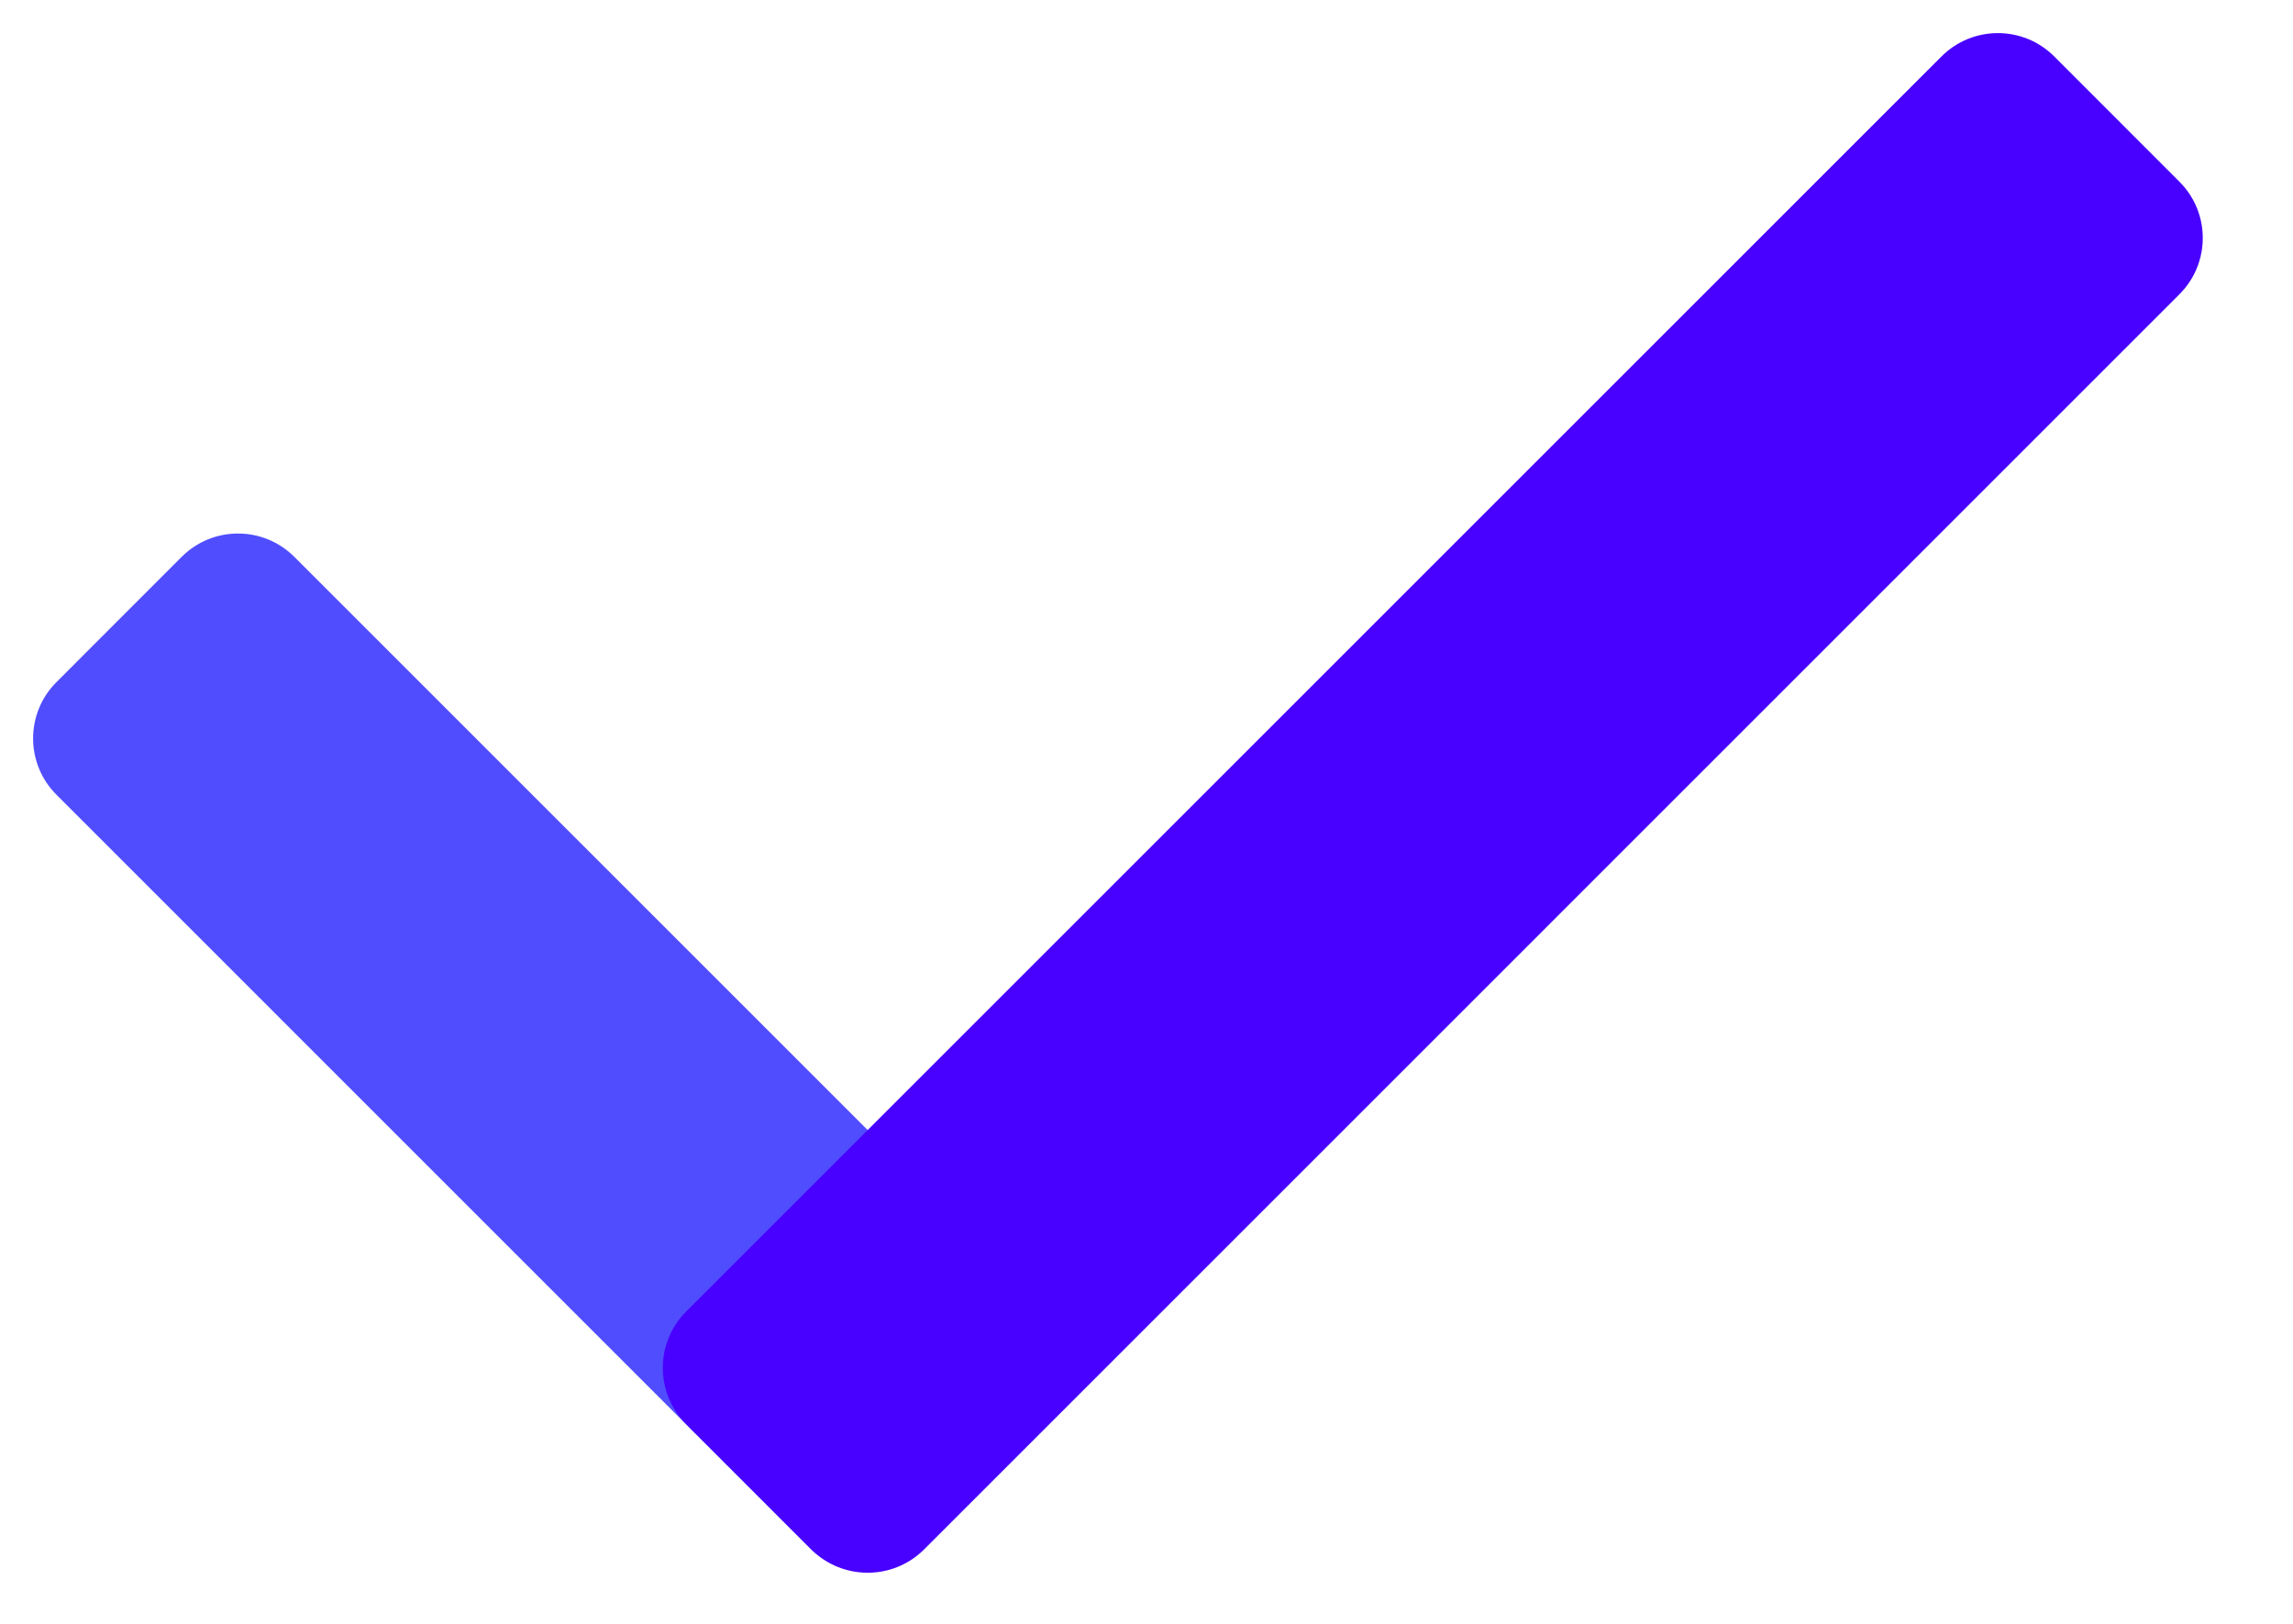
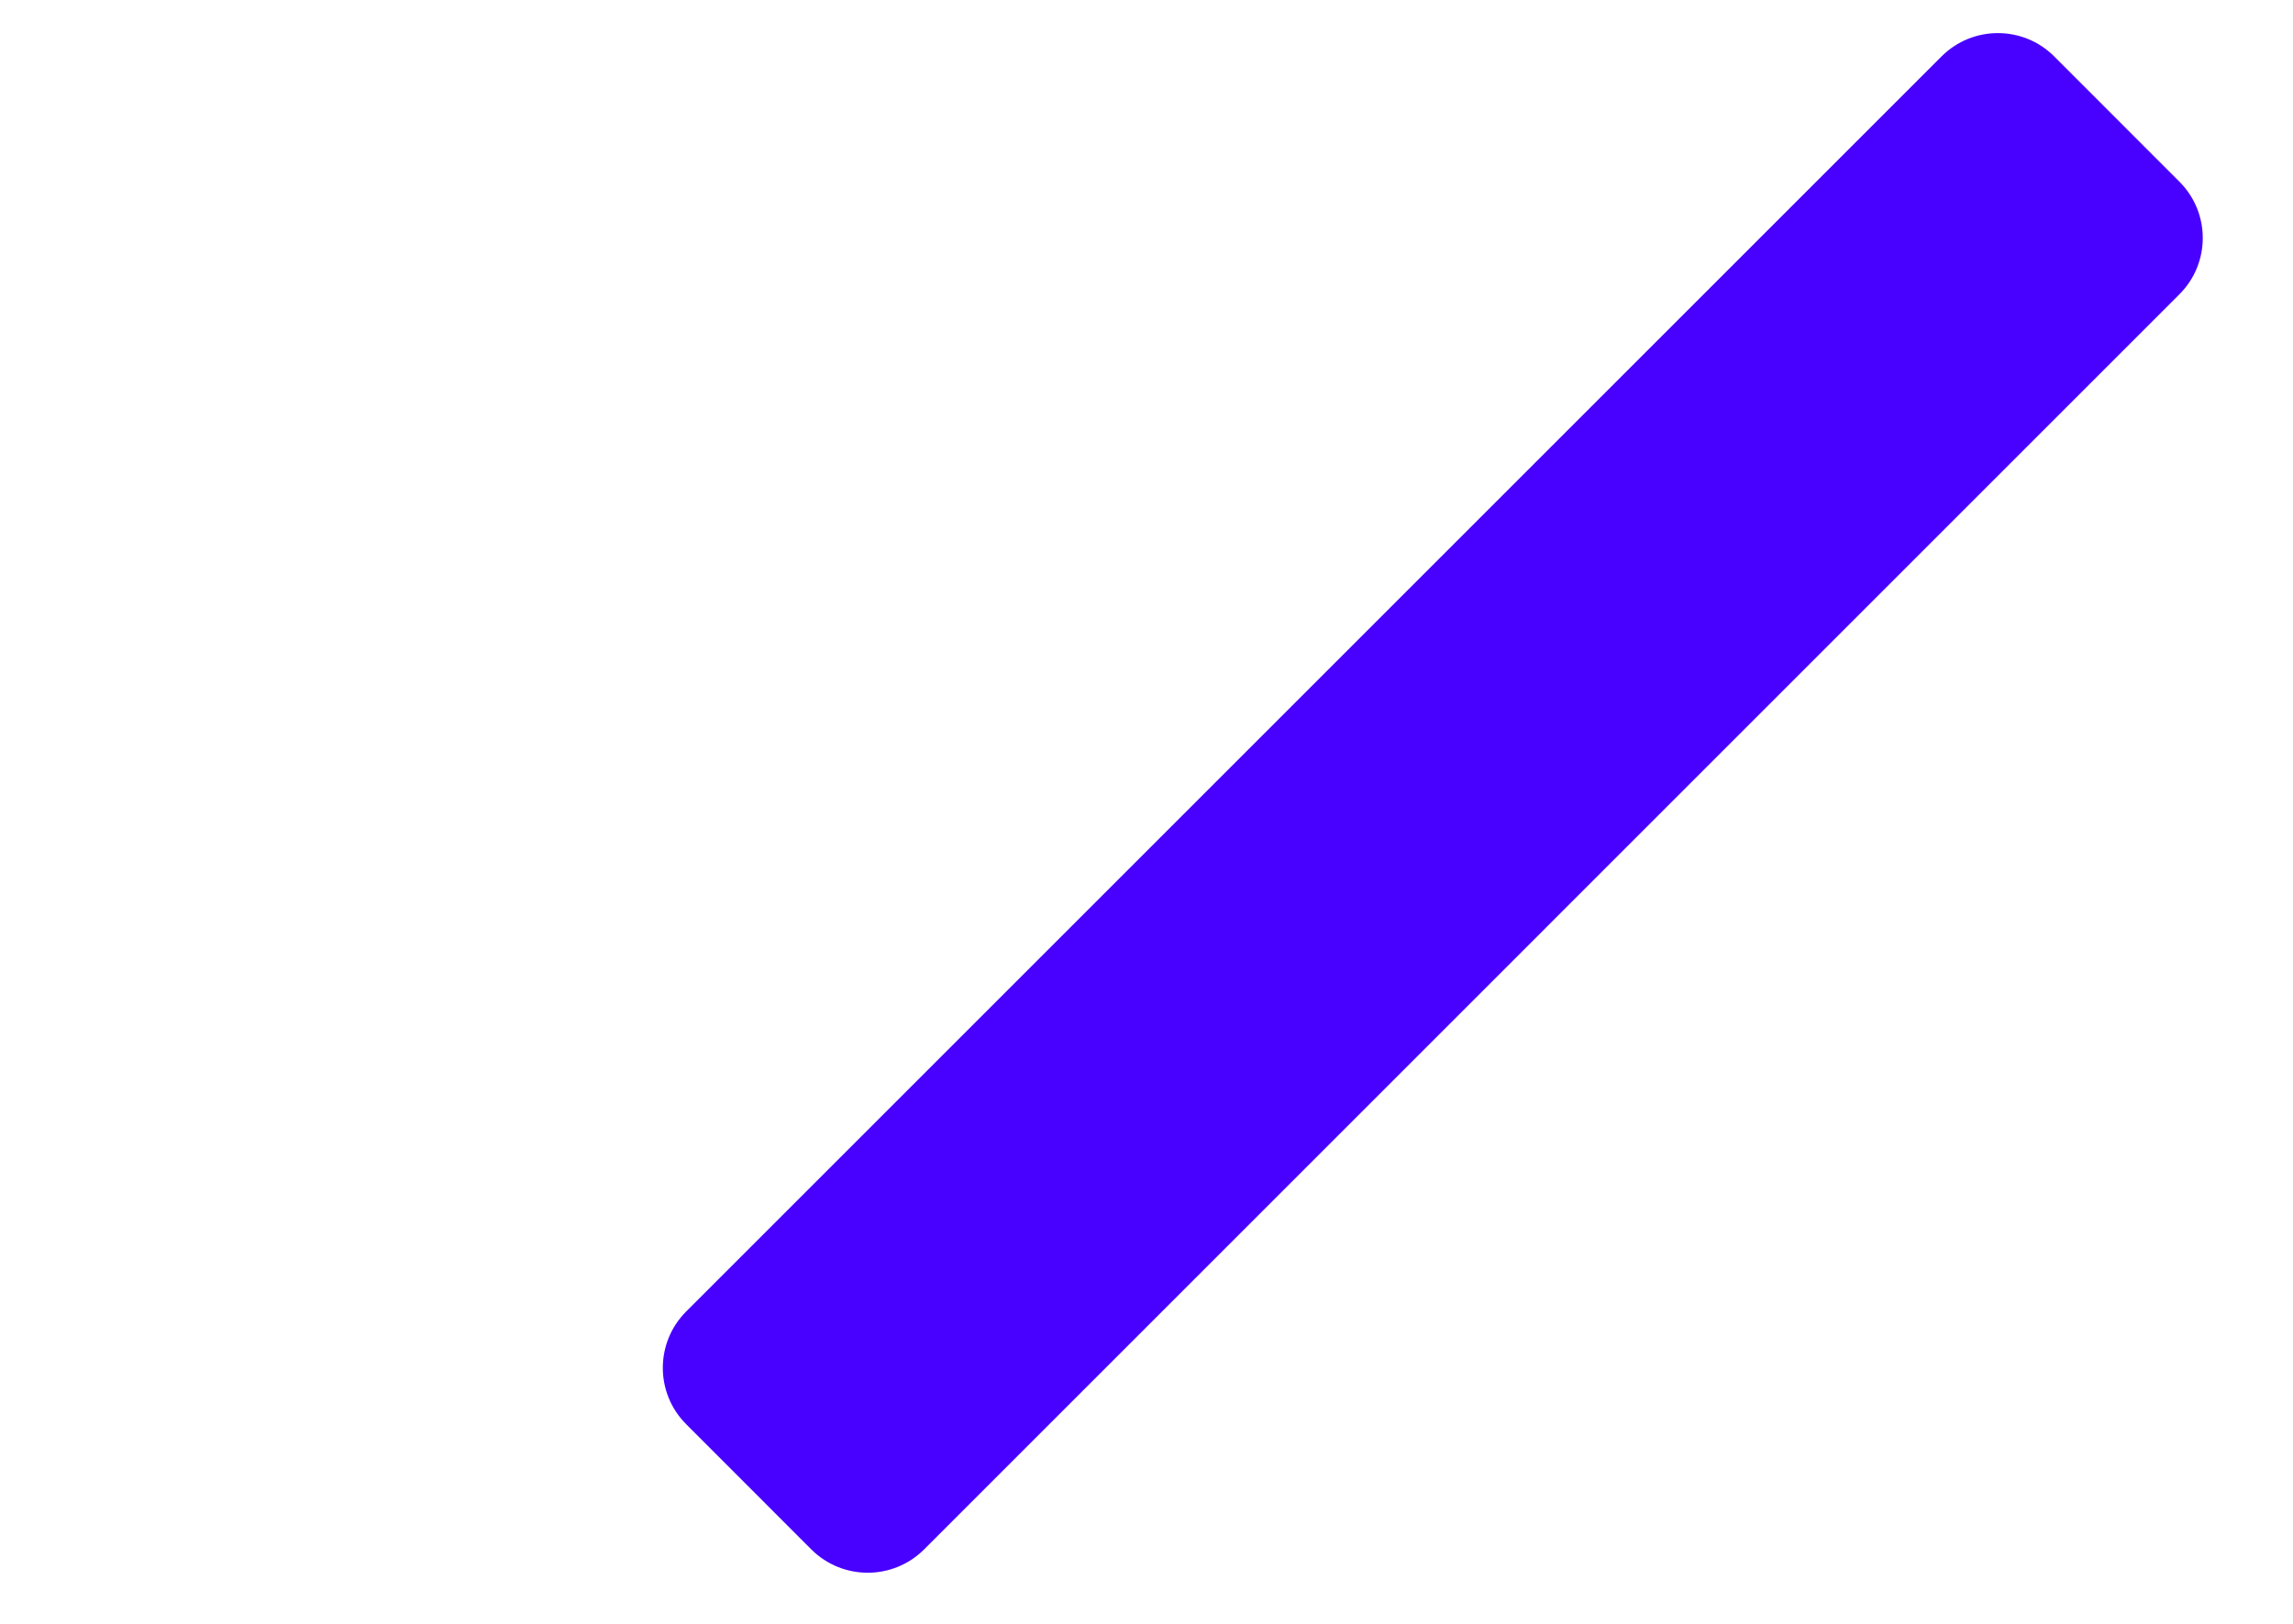
<svg xmlns="http://www.w3.org/2000/svg" width="24" height="17" viewBox="0 0 24 17" fill="none">
-   <path d="M10.972 13.721C11.298 14.047 11.298 14.575 10.972 14.901L9.662 16.212C9.336 16.537 8.808 16.537 8.482 16.212L0.591 8.32C0.265 7.995 0.265 7.466 0.591 7.141L1.901 5.83C2.227 5.504 2.755 5.504 3.081 5.83L10.972 13.721Z" fill="#504DFF" />
  <path d="M22.811 1.902C23.137 2.227 23.137 2.756 22.811 3.081L9.672 16.221C9.346 16.546 8.818 16.546 8.492 16.221L7.182 14.91C6.856 14.584 6.856 14.056 7.182 13.73L20.321 0.591C20.647 0.265 21.175 0.265 21.501 0.591L22.811 1.902Z" fill="#4801FF" />
</svg>